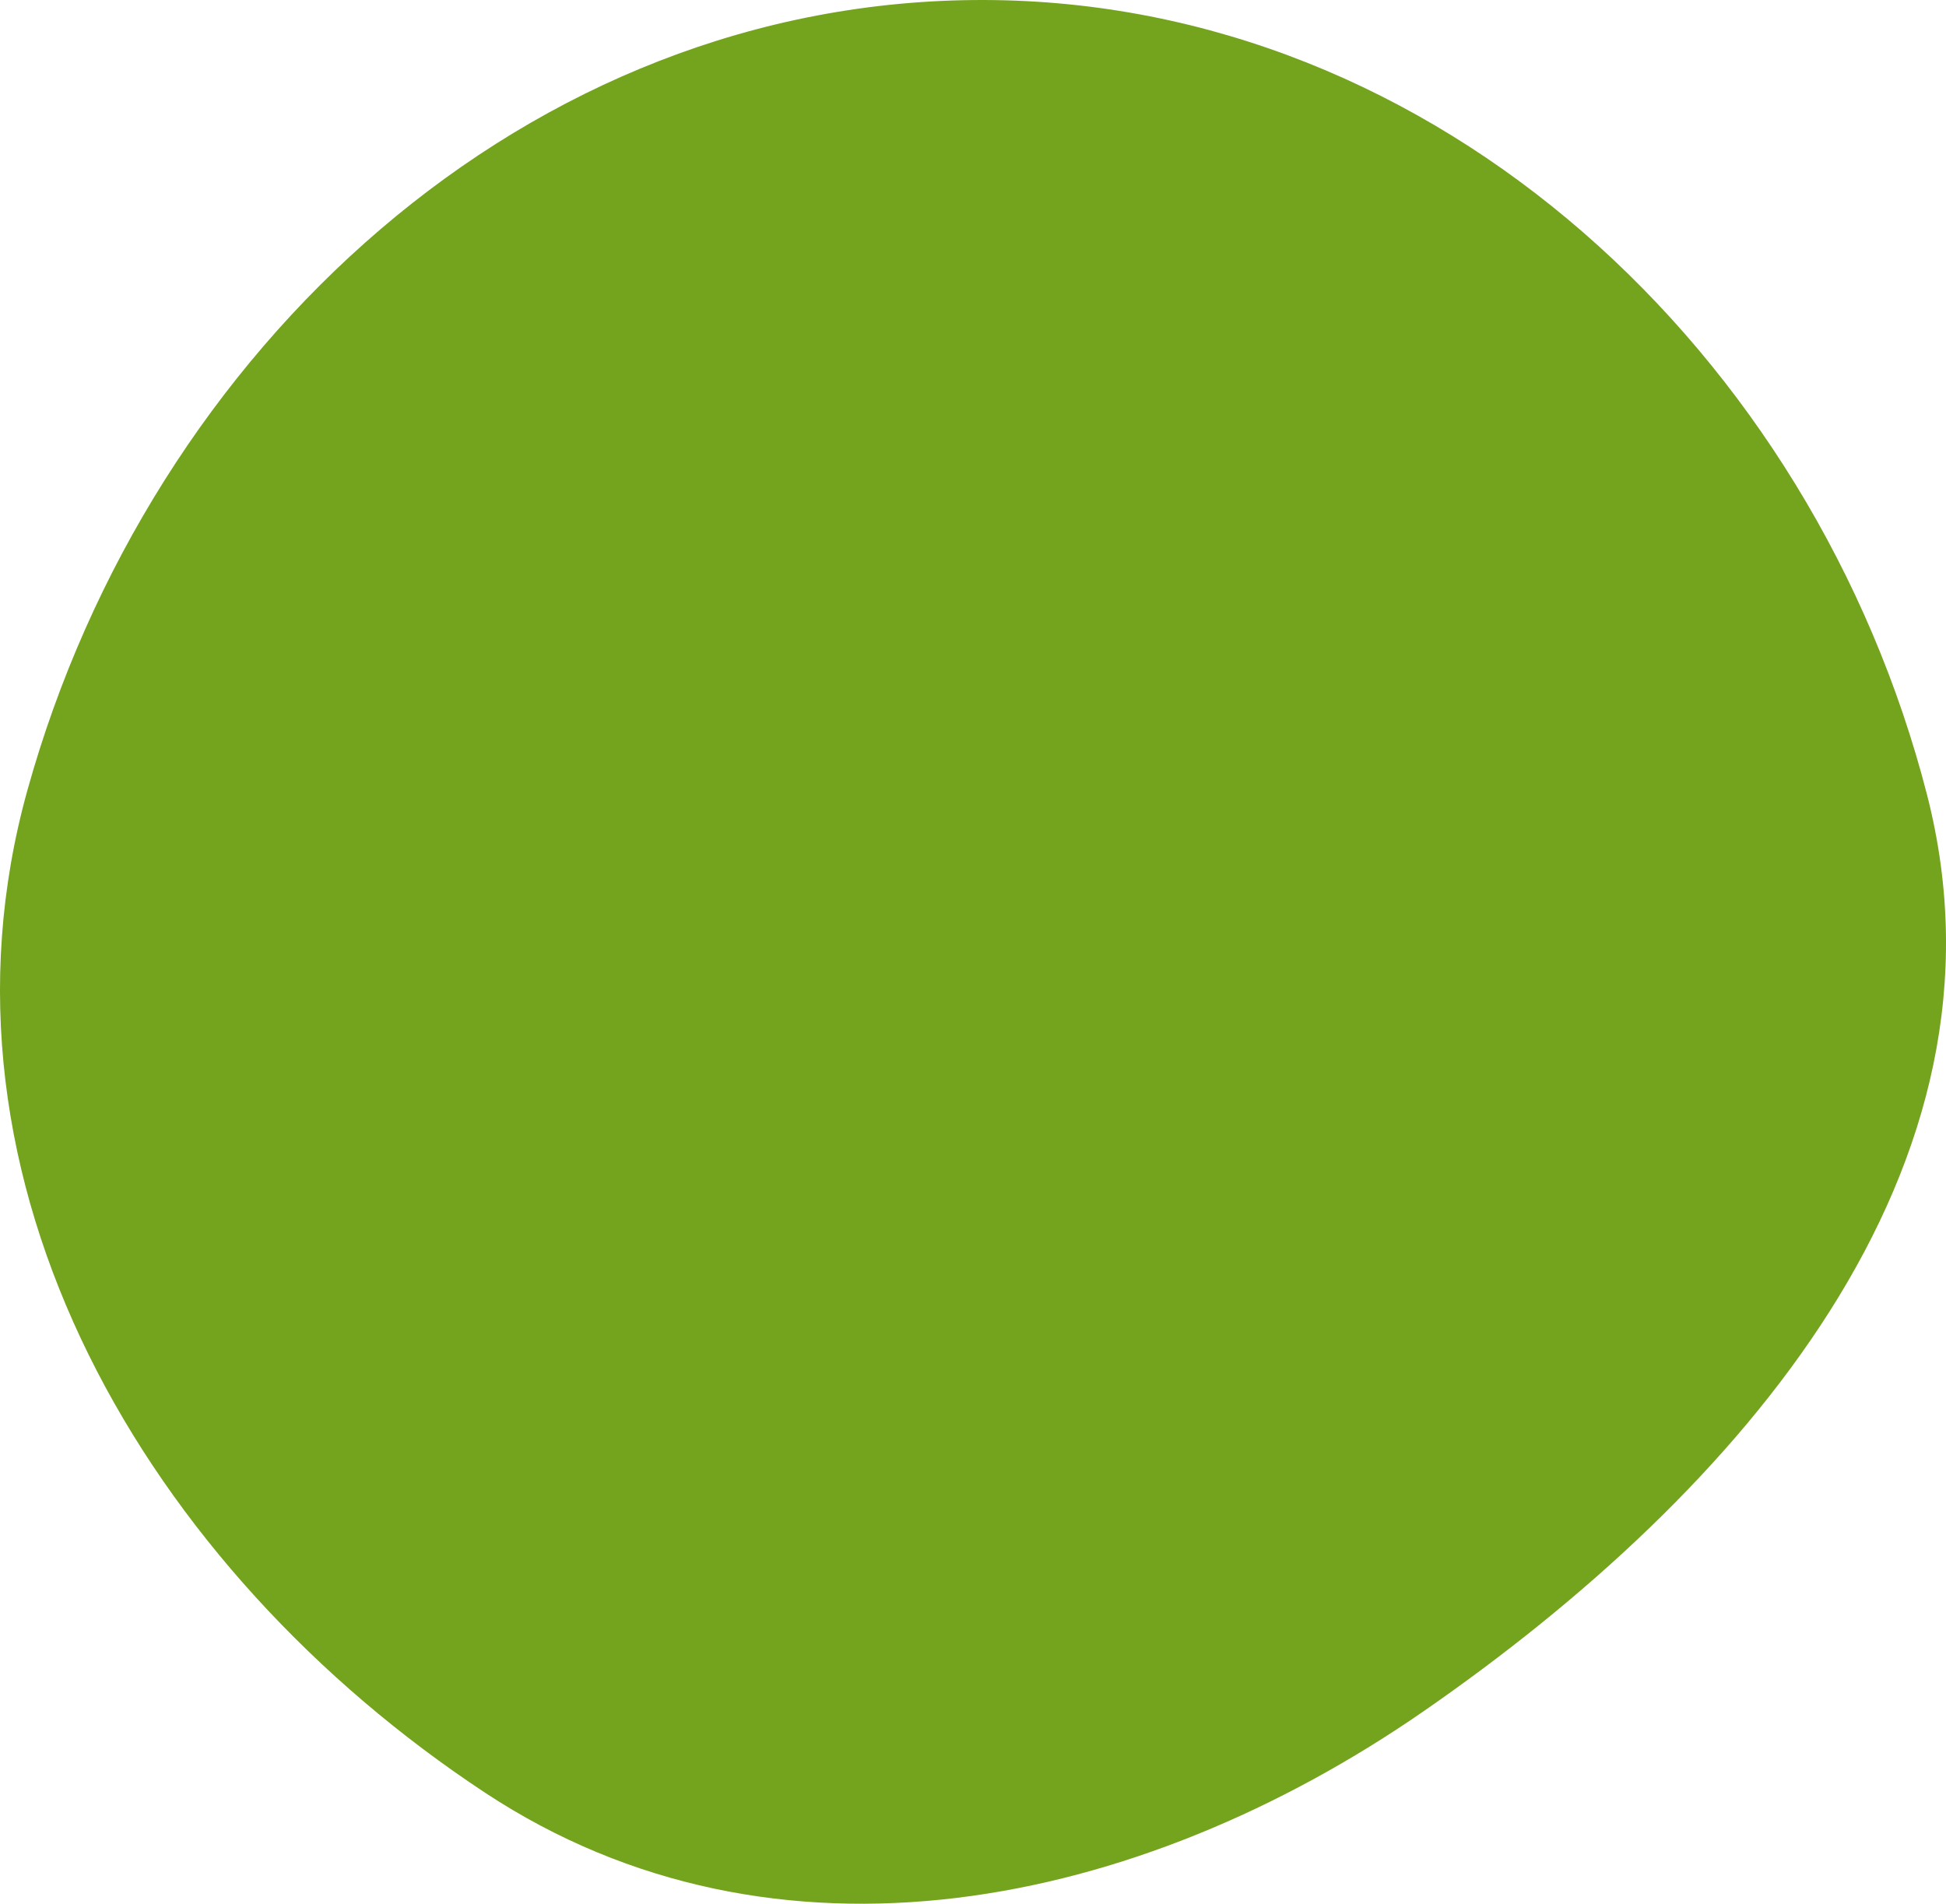
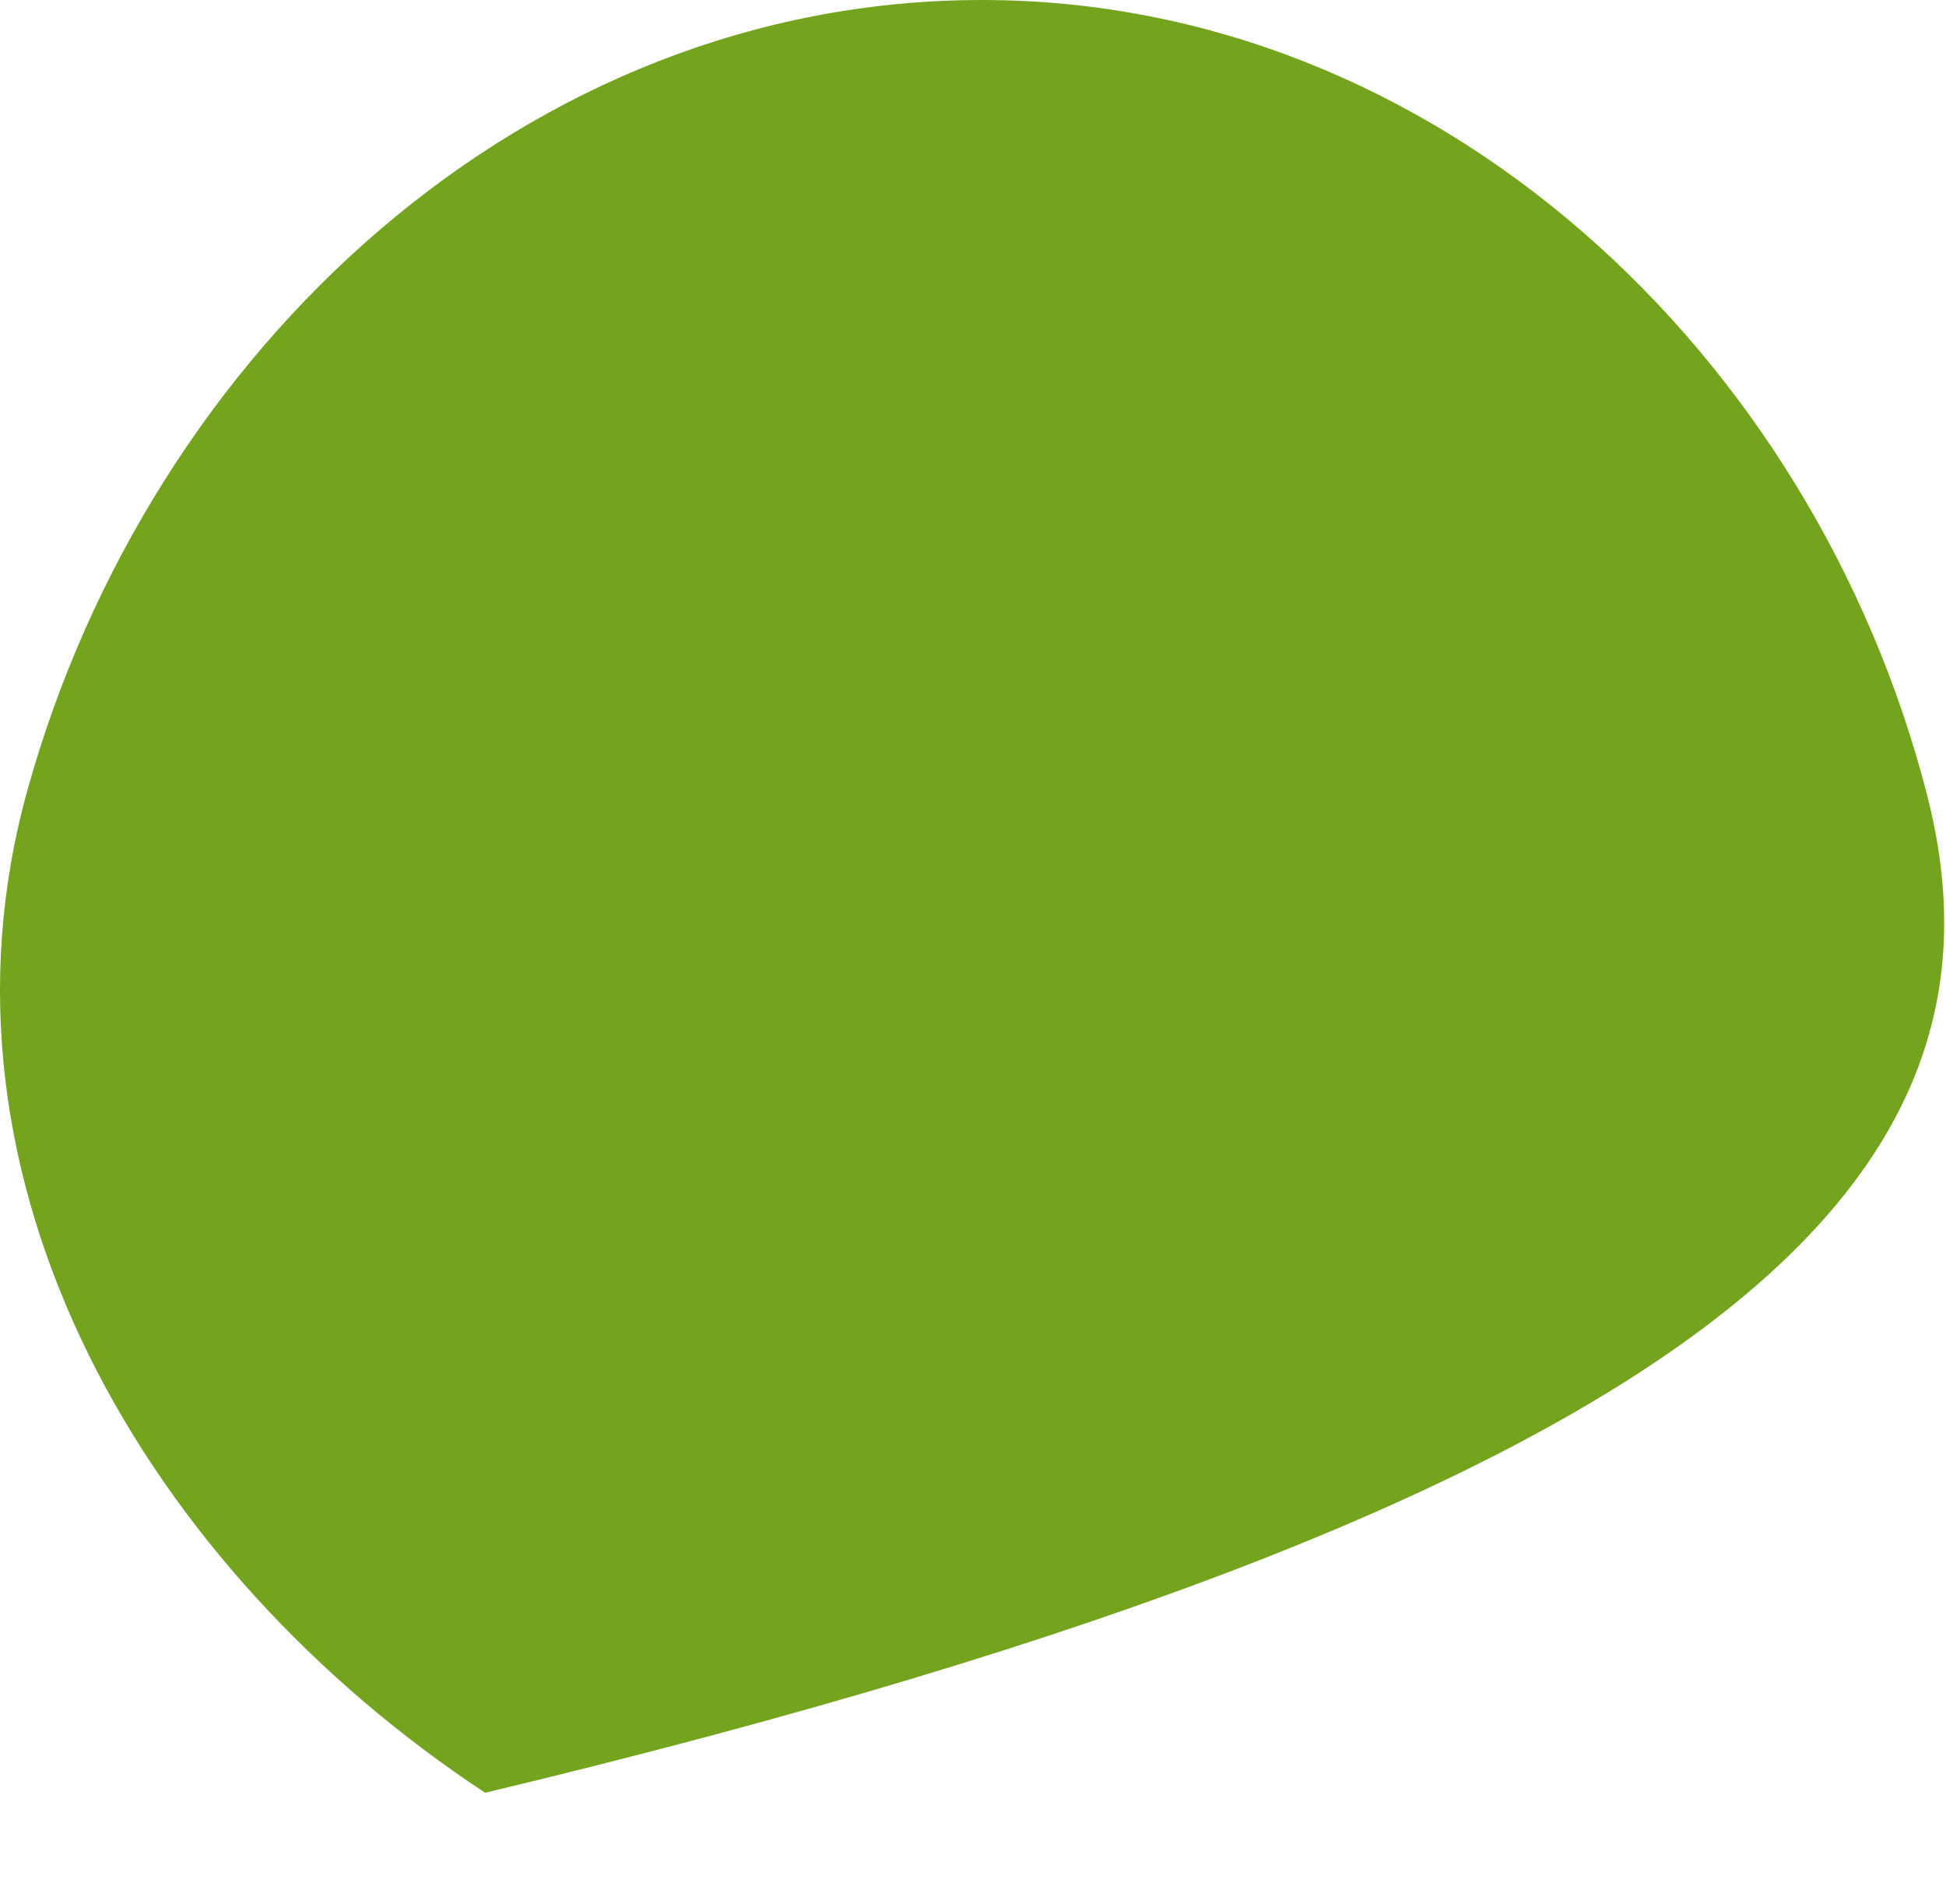
<svg xmlns="http://www.w3.org/2000/svg" width="46" height="45" viewBox="0 0 46 45" fill="none">
-   <path fill-rule="evenodd" clip-rule="evenodd" d="M23.26 5.72745e-05C12.474 -0.025 3.553 8.239 0.648 18.679C-1.927 27.933 3.475 37.106 11.468 42.377C18.331 46.902 26.897 45.126 33.656 40.447C41.127 35.275 47.82 27.613 45.551 18.784C42.869 8.352 33.98 0.025 23.26 5.72745e-05Z" fill="#74A31E" />
+   <path fill-rule="evenodd" clip-rule="evenodd" d="M23.26 5.72745e-05C12.474 -0.025 3.553 8.239 0.648 18.679C-1.927 27.933 3.475 37.106 11.468 42.377C41.127 35.275 47.82 27.613 45.551 18.784C42.869 8.352 33.98 0.025 23.26 5.72745e-05Z" fill="#74A31E" />
</svg>